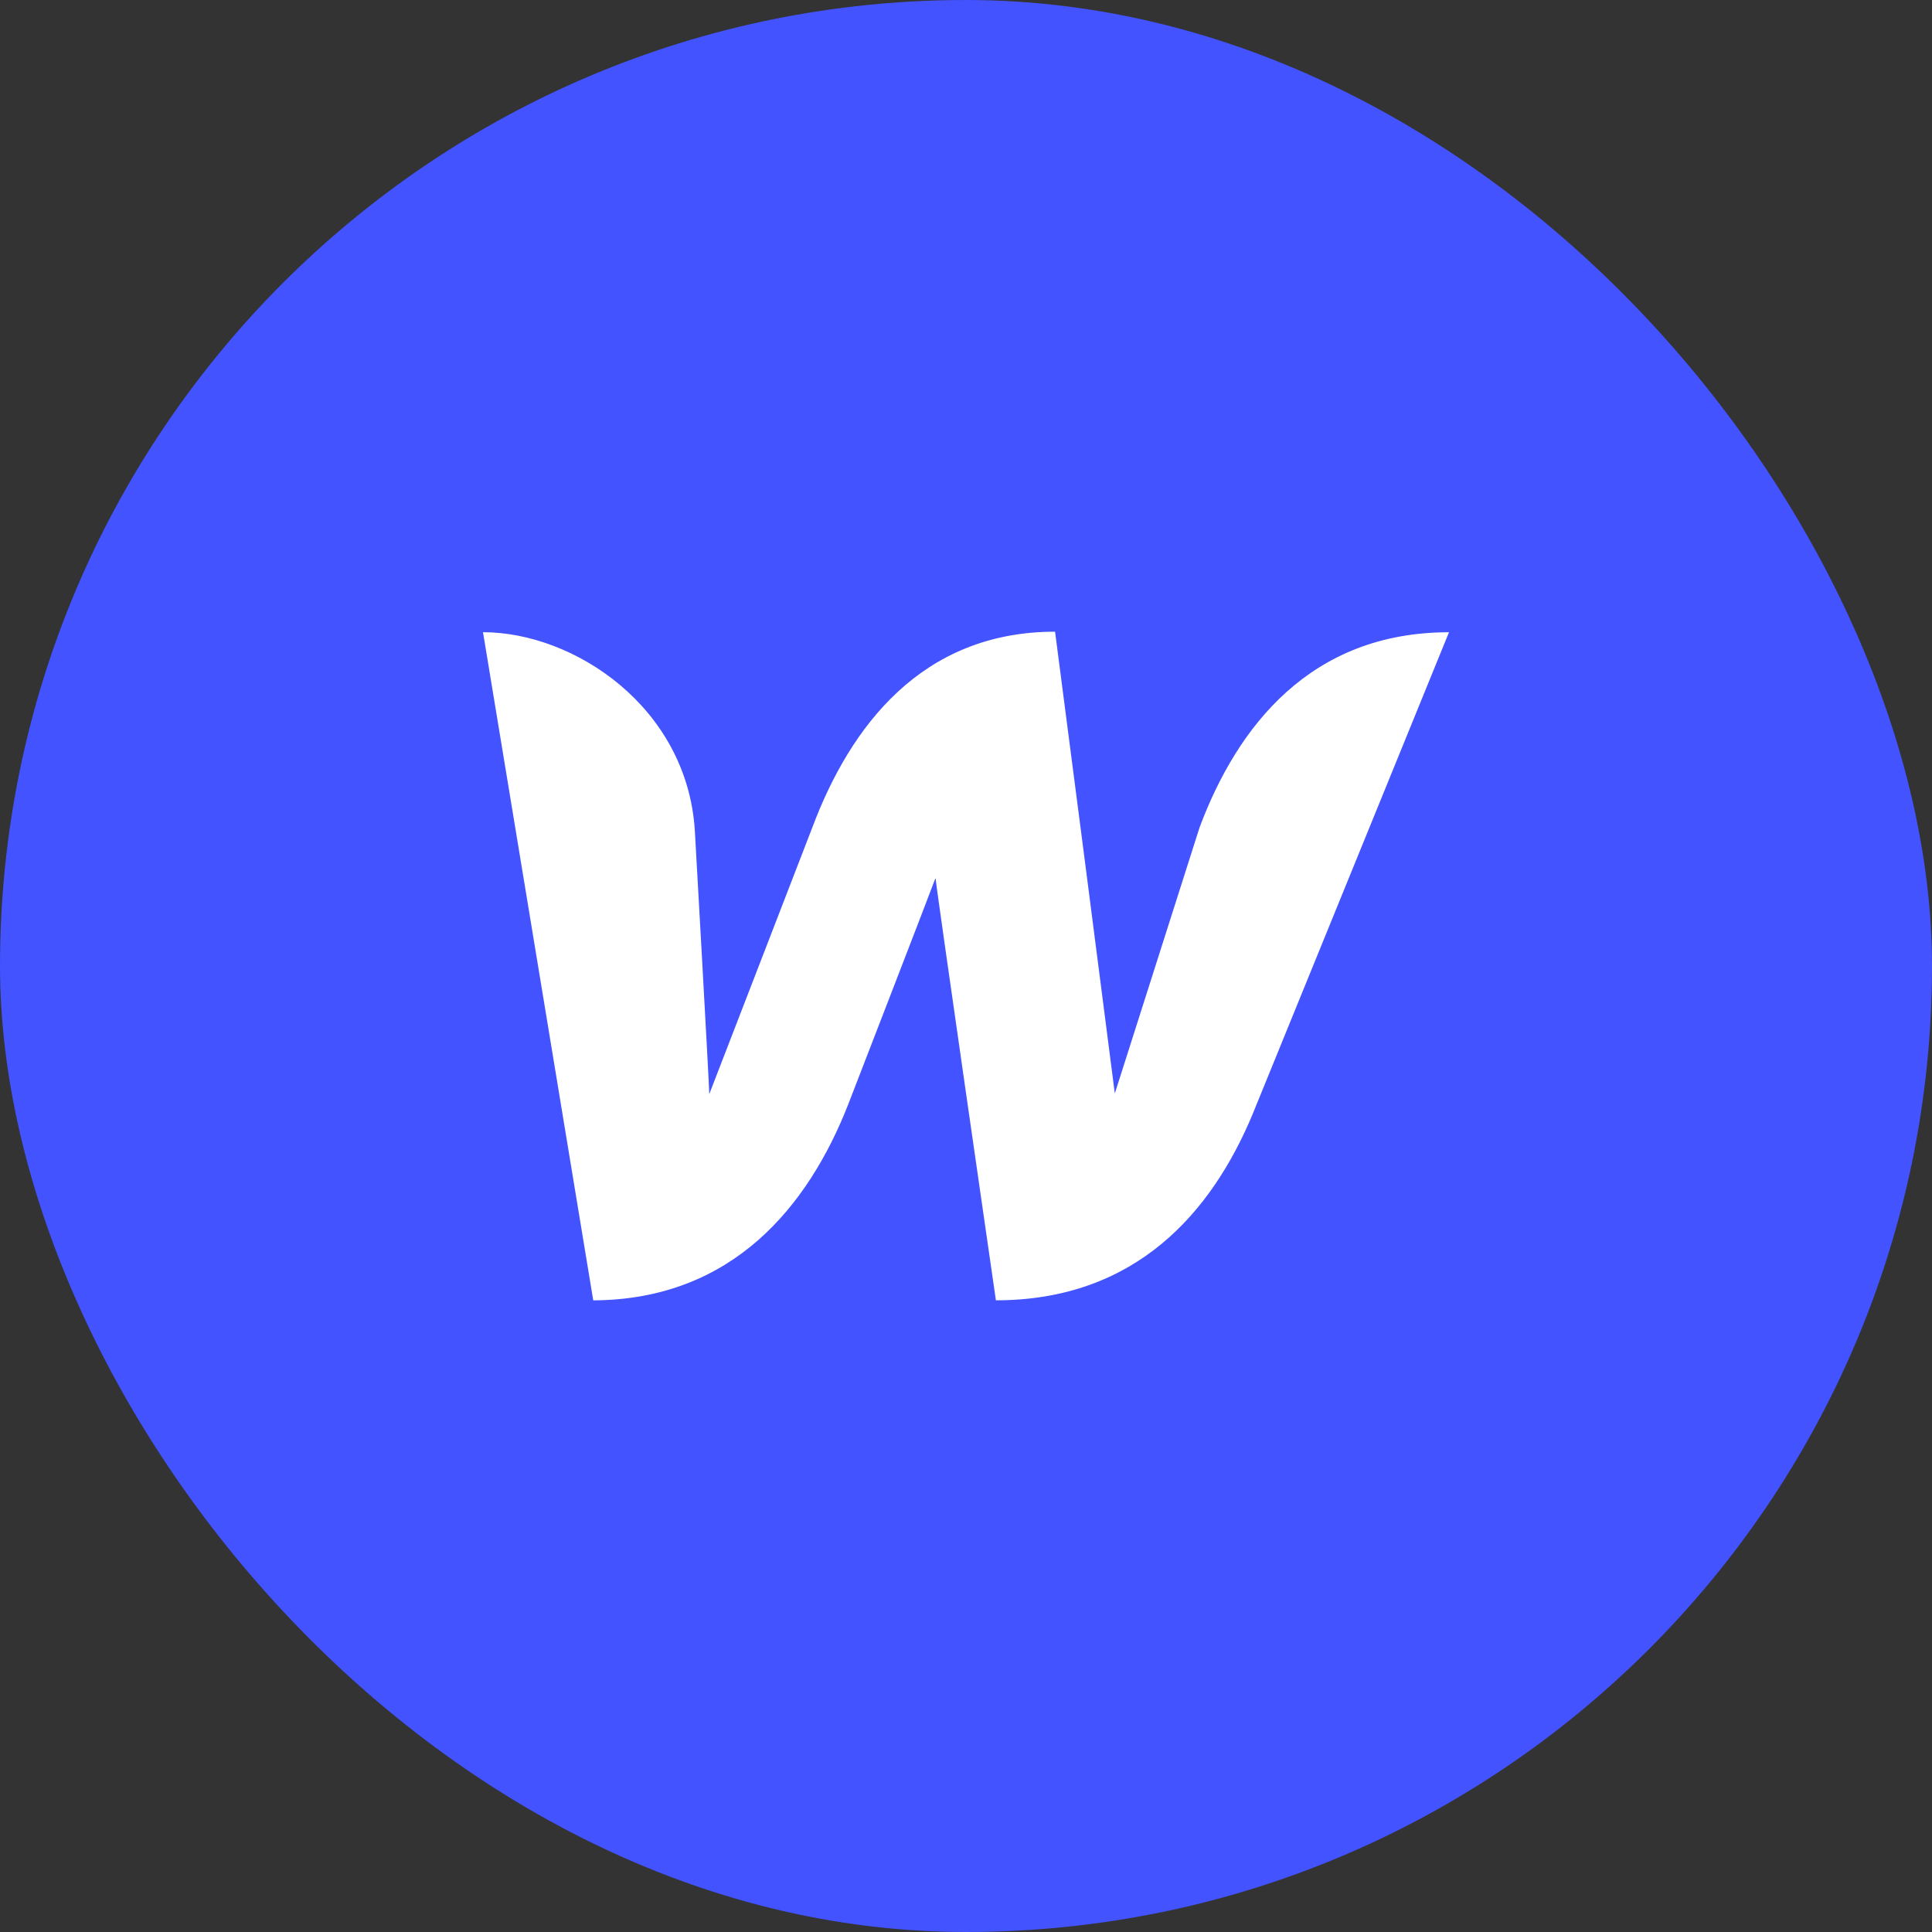
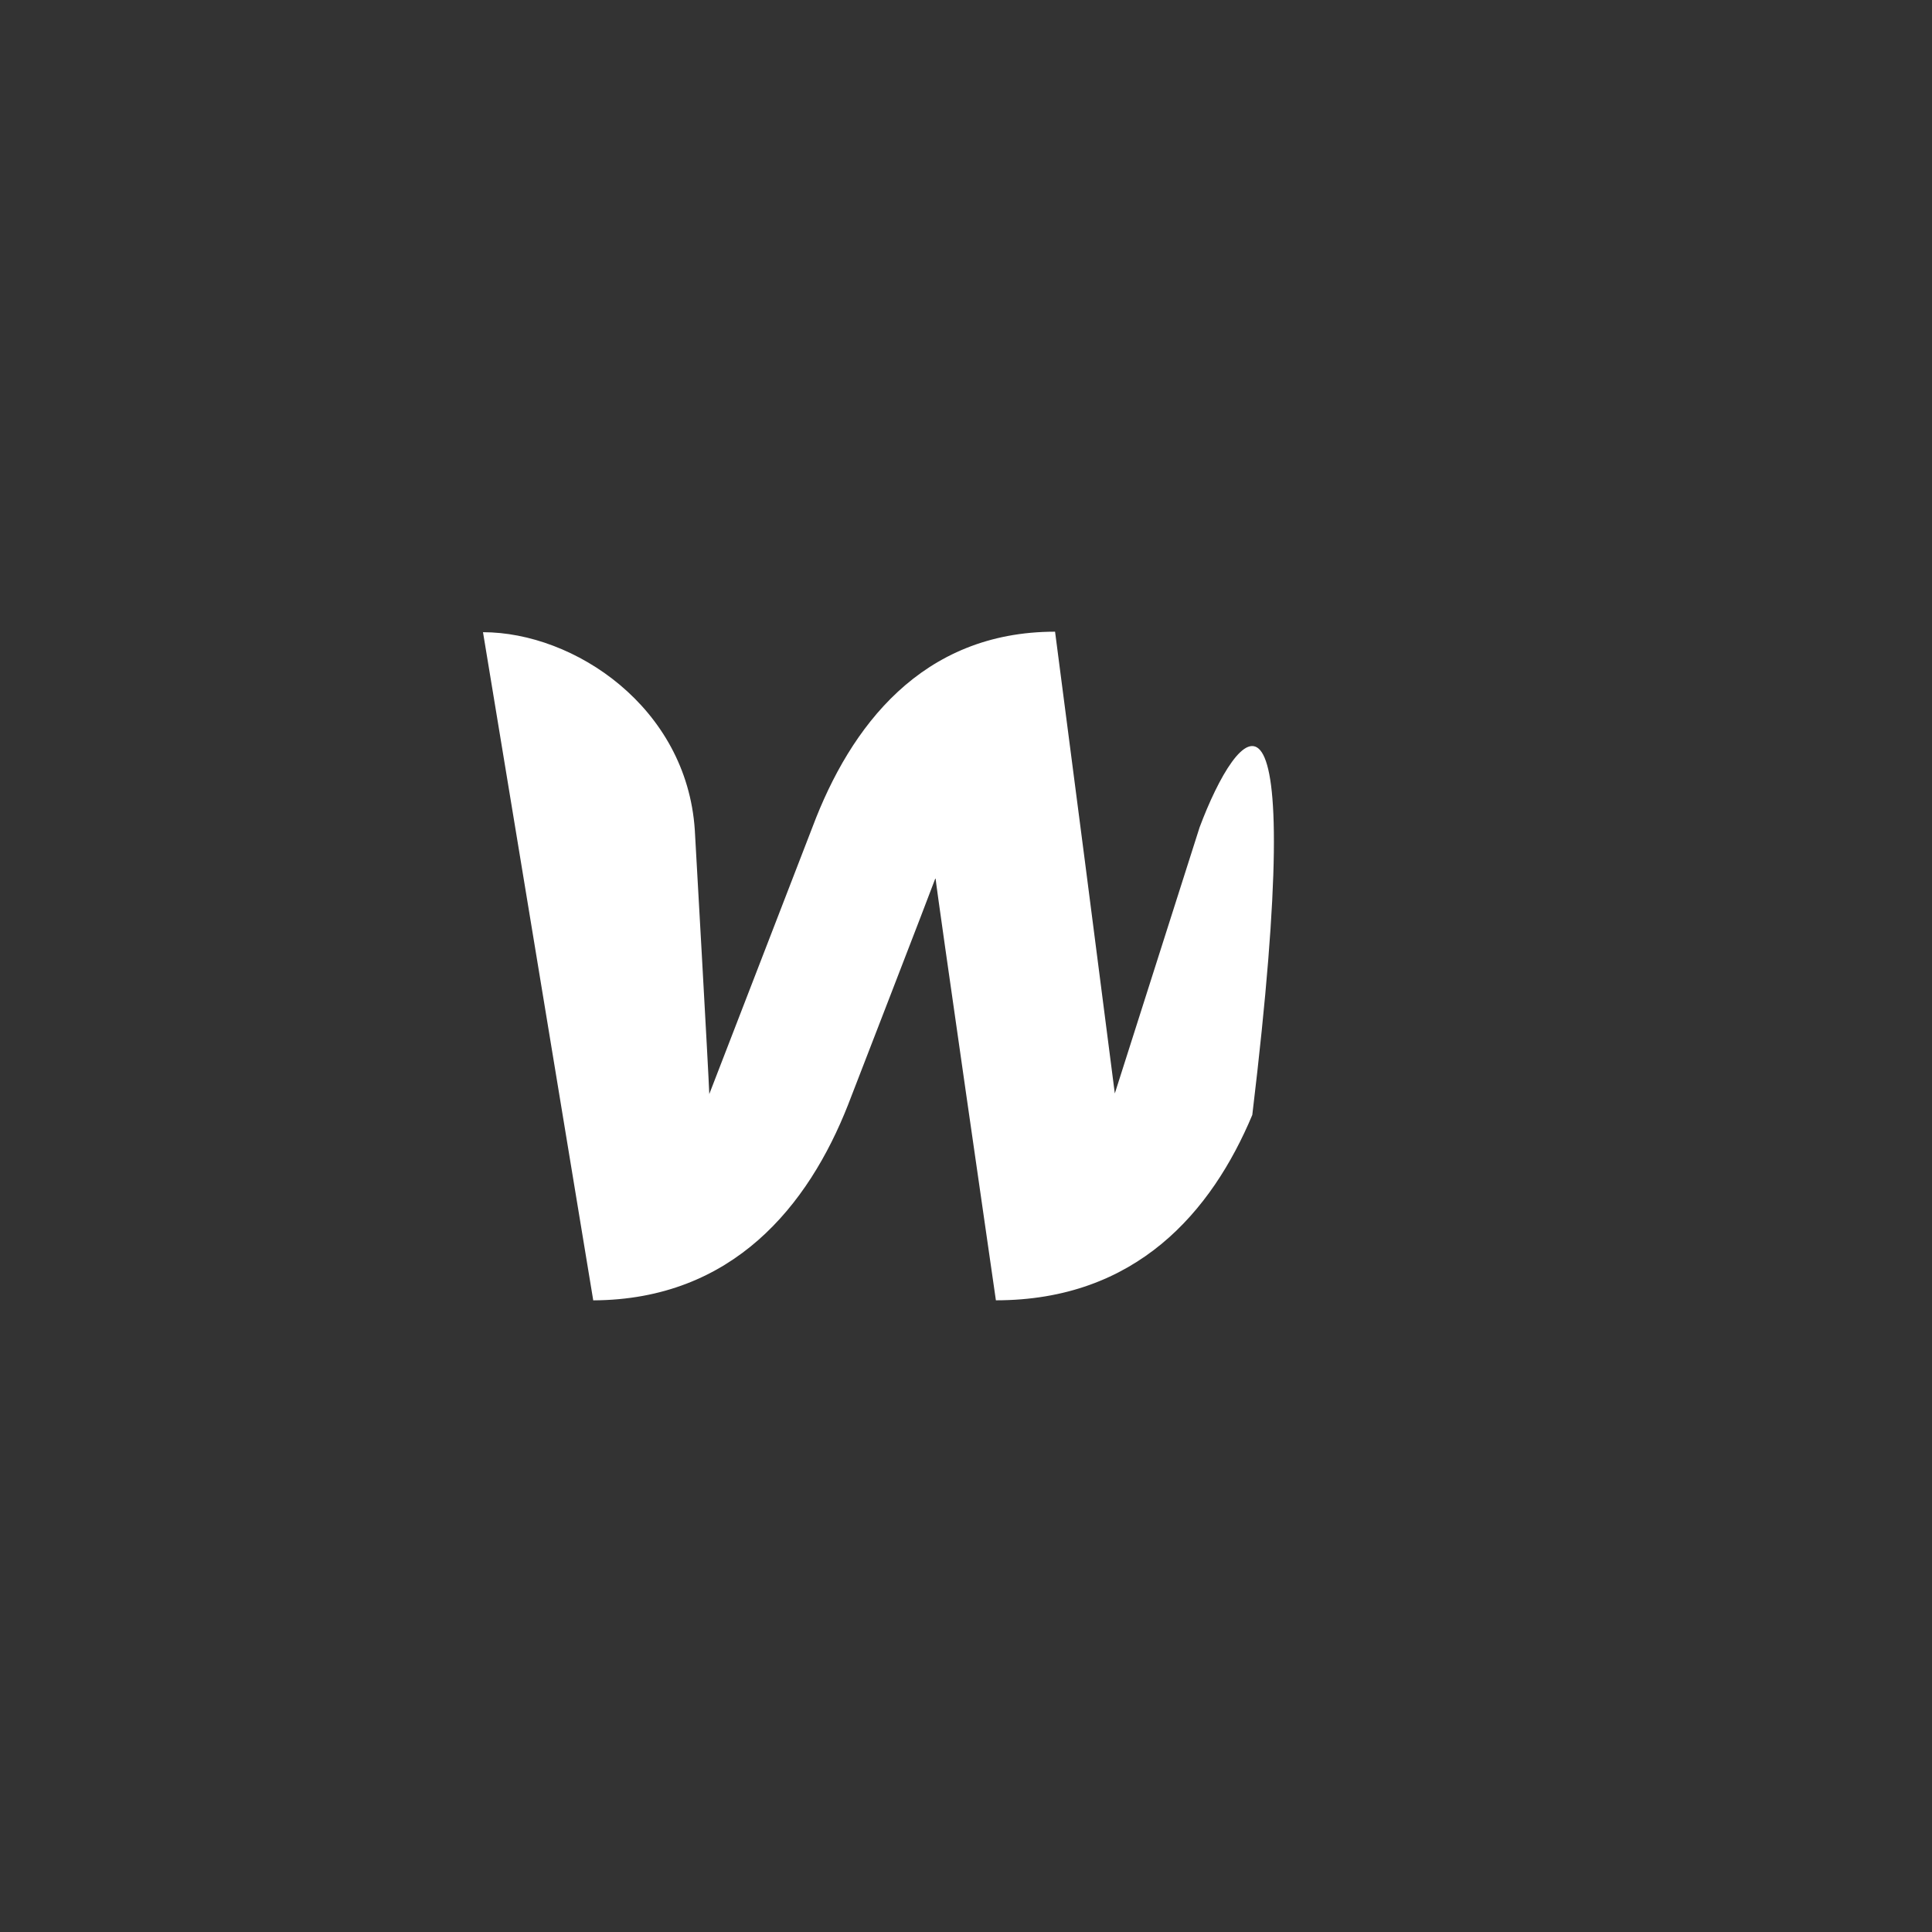
<svg xmlns="http://www.w3.org/2000/svg" width="80" height="80" viewBox="0 0 80 80" fill="none">
  <rect x="0" y="0" width="80" height="80" fill="#333333" stroke="none" />
-   <rect width="80" height="80" rx="40" fill="#4253FF" />
-   <path d="M49.67 34.267C49.67 34.267 46.427 44.438 46.162 45.278C45.345 38.904 44.52 32.53 43.688 26.157C38.162 26.157 35.207 30.09 33.645 34.242L29.37 45.303C29.345 44.51 28.77 34.362 28.77 34.362C28.43 29.275 23.77 26.178 20 26.178L24.565 53.845C30.355 53.82 33.477 49.91 35.112 45.758C35.112 45.758 38.595 36.762 38.738 36.353C38.763 36.737 41.238 53.843 41.238 53.843C47.052 53.843 50.175 50.173 51.855 46.167L60 26.18C54.258 26.18 51.232 30.09 49.67 34.265V34.267Z" fill="white" />
+   <path d="M49.67 34.267C49.67 34.267 46.427 44.438 46.162 45.278C45.345 38.904 44.52 32.53 43.688 26.157C38.162 26.157 35.207 30.09 33.645 34.242L29.37 45.303C29.345 44.51 28.77 34.362 28.77 34.362C28.43 29.275 23.77 26.178 20 26.178L24.565 53.845C30.355 53.82 33.477 49.91 35.112 45.758C35.112 45.758 38.595 36.762 38.738 36.353C38.763 36.737 41.238 53.843 41.238 53.843C47.052 53.843 50.175 50.173 51.855 46.167C54.258 26.18 51.232 30.09 49.67 34.265V34.267Z" fill="white" />
</svg>